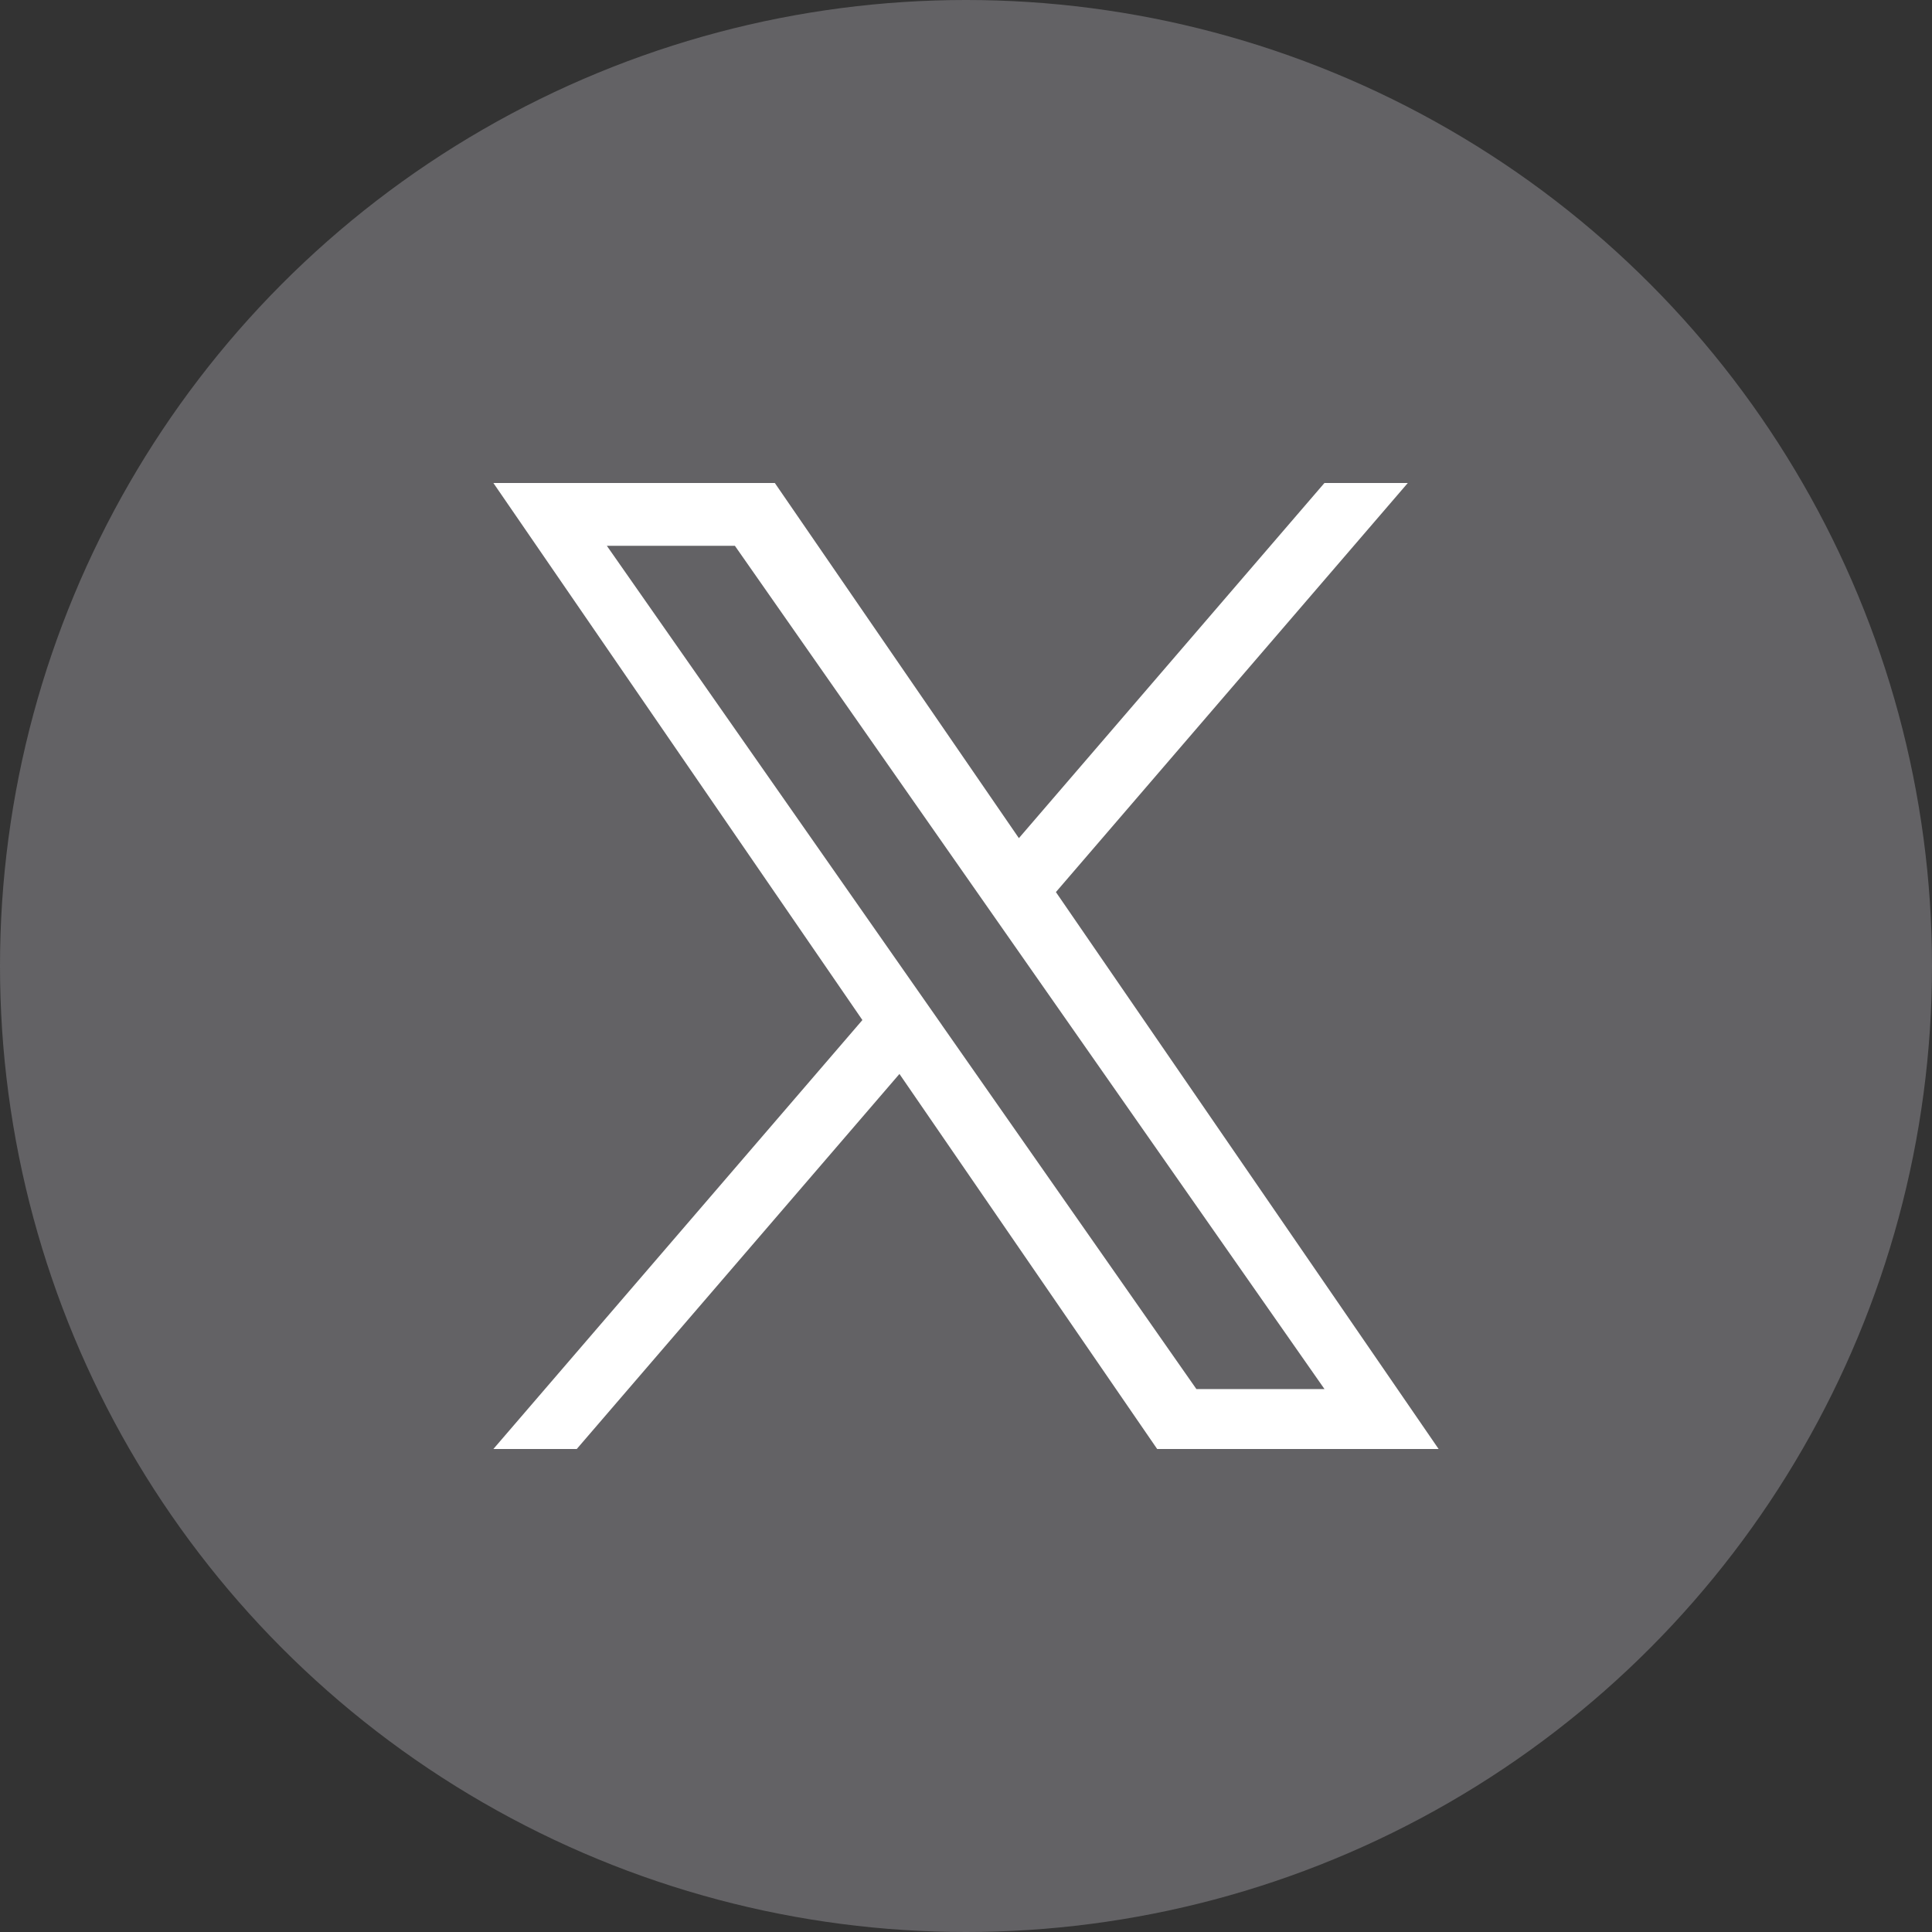
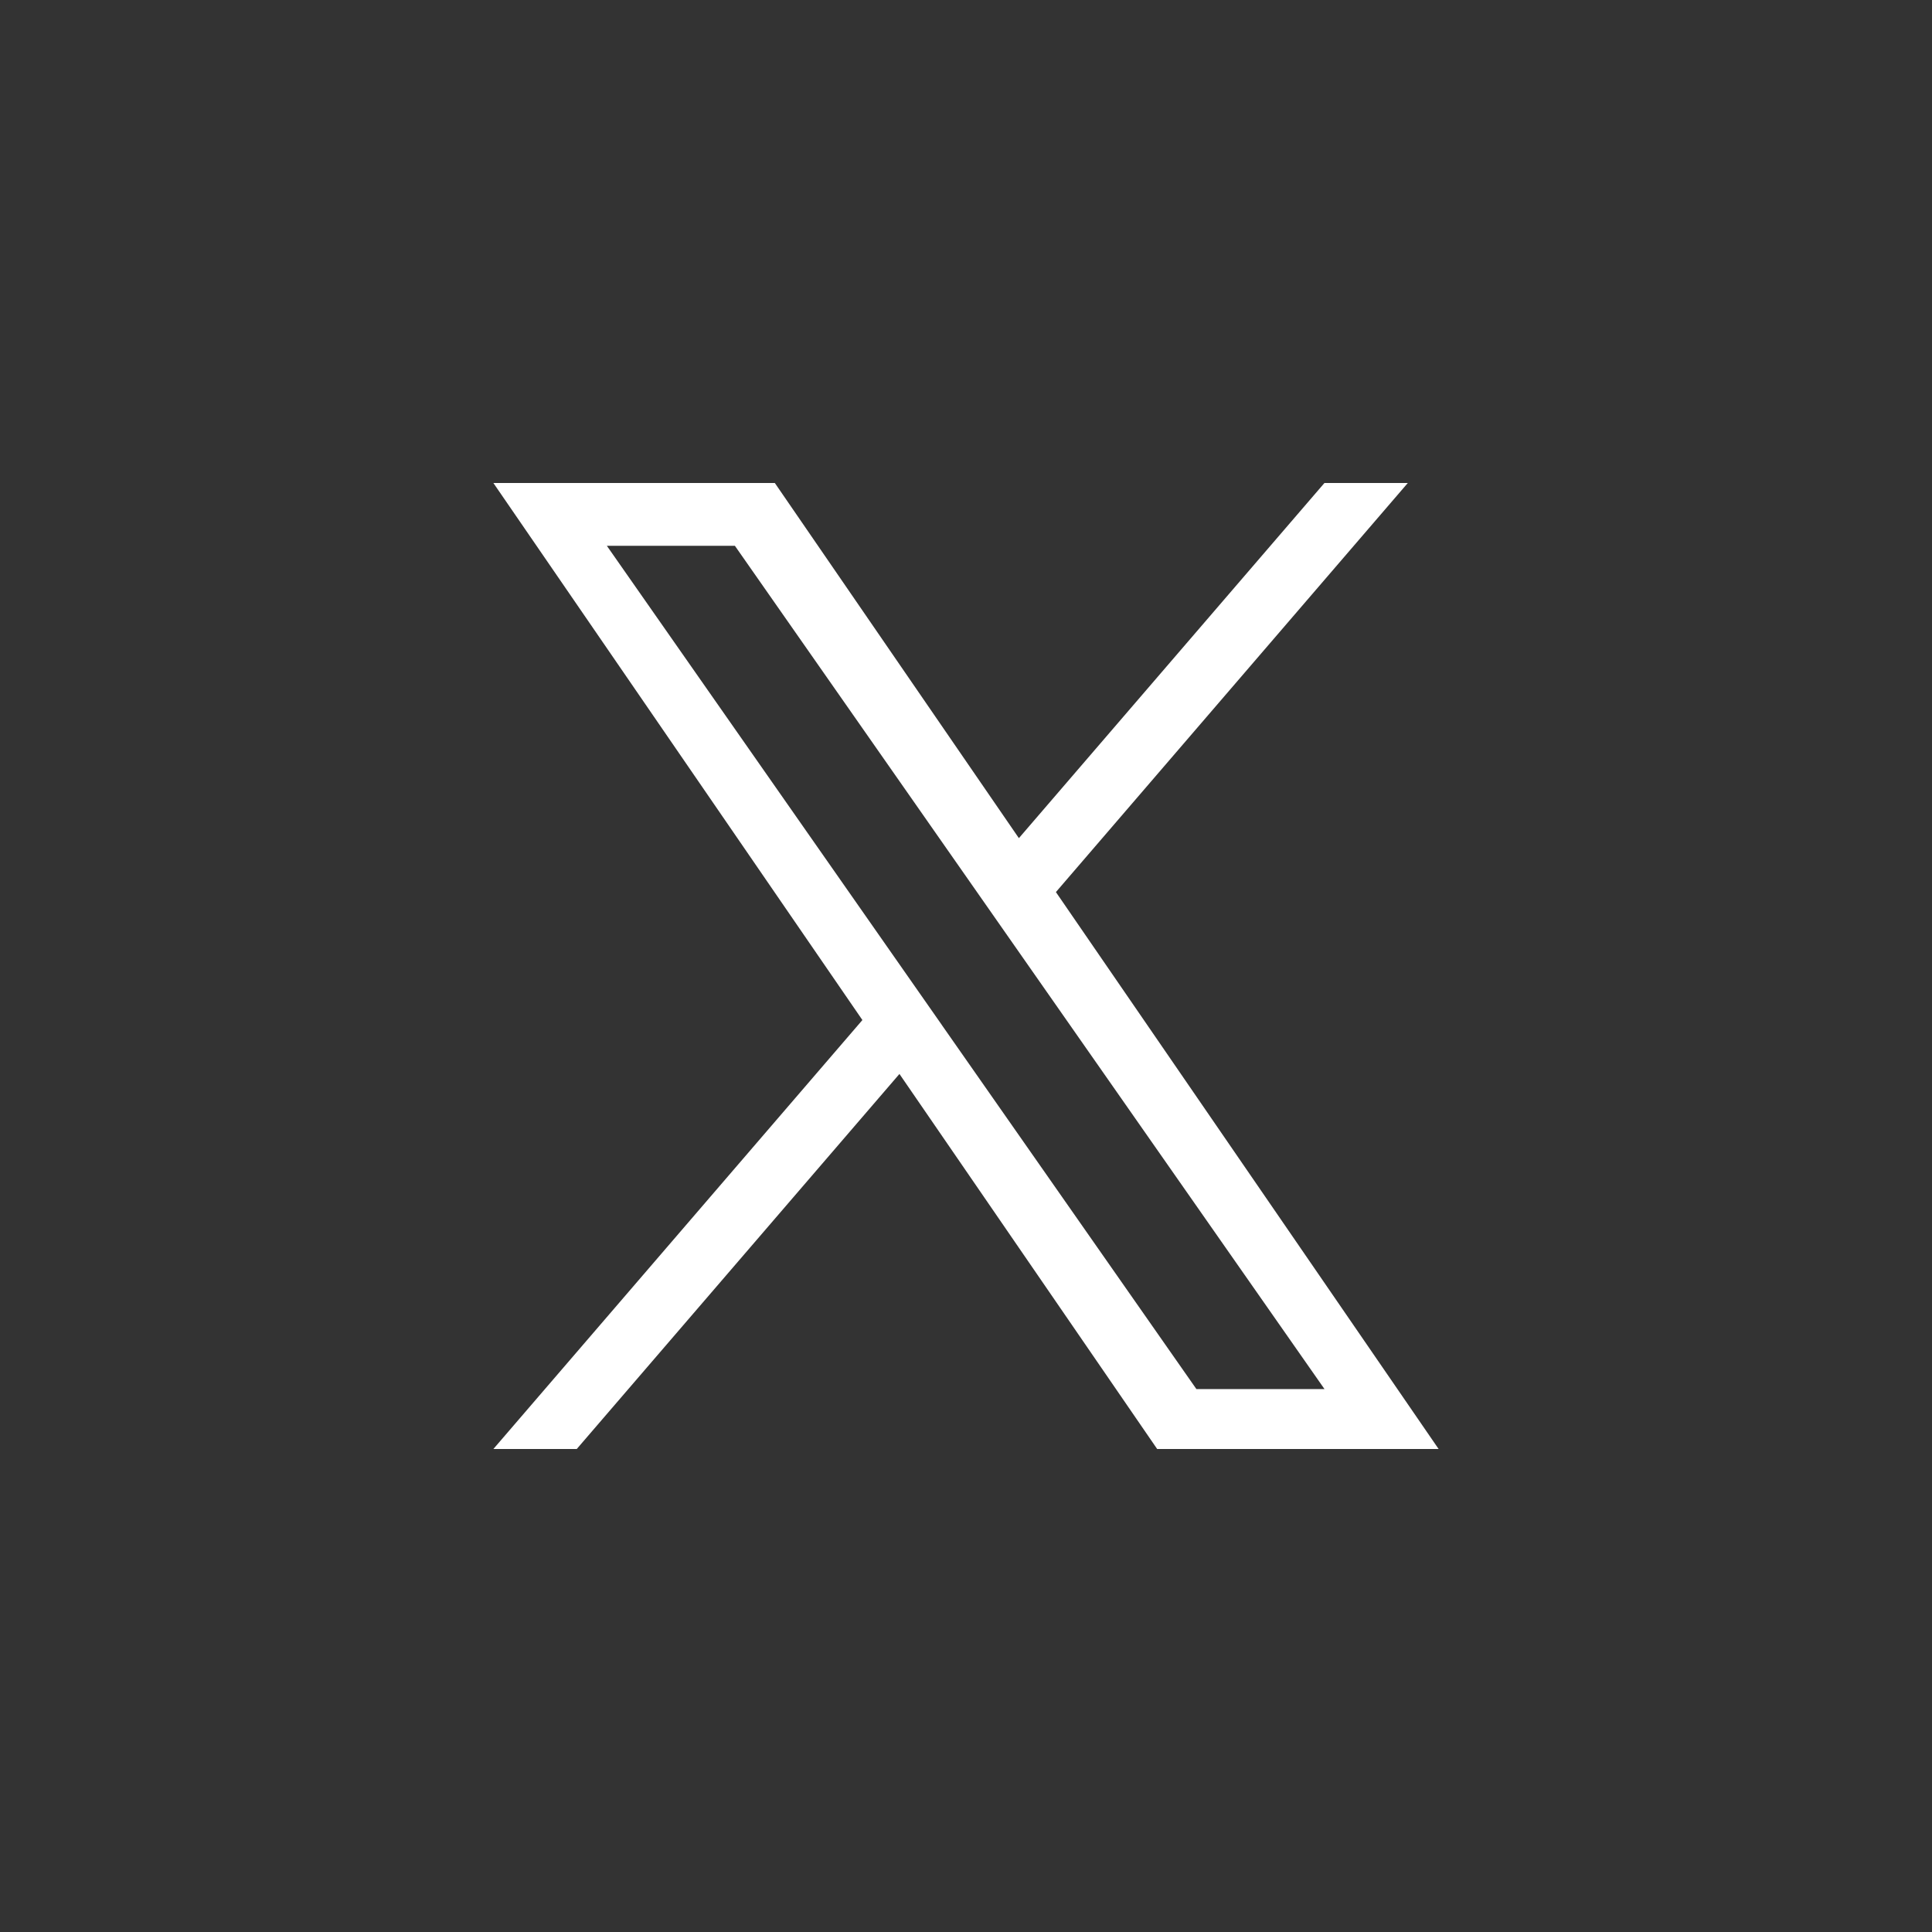
<svg xmlns="http://www.w3.org/2000/svg" width="40" height="40" viewBox="0 0 40 40" fill="none">
  <rect x="0" y="0" width="40" height="40" fill="#333333" stroke="none" />
-   <circle cx="20" cy="20" r="20" fill="#636265" />
  <g clip-path="url(#clip0_187_61)">
-     <path d="M21.862 18.469L29.147 10H27.421L21.095 17.353L16.042 10H10.215L17.855 21.119L10.215 30H11.941L18.622 22.235L23.958 30H29.785L21.861 18.469H21.862ZM19.497 21.217L18.723 20.11L12.564 11.3H15.215L20.186 18.41L20.96 19.517L27.422 28.759H24.77L19.497 21.218V21.217Z" fill="white" />
+     <path d="M21.862 18.469L29.147 10H27.421L21.095 17.353L16.042 10H10.215L17.855 21.119L10.215 30H11.941L18.622 22.235L23.958 30H29.785L21.861 18.469H21.862ZM19.497 21.217L18.723 20.11L12.564 11.3H15.215L20.186 18.41L20.96 19.517L27.422 28.759H24.77L19.497 21.218V21.217" fill="white" />
  </g>
  <defs>
    <clipPath id="clip0_187_61">
      <rect width="20" height="20" fill="white" transform="translate(10 10)" />
    </clipPath>
  </defs>
</svg>